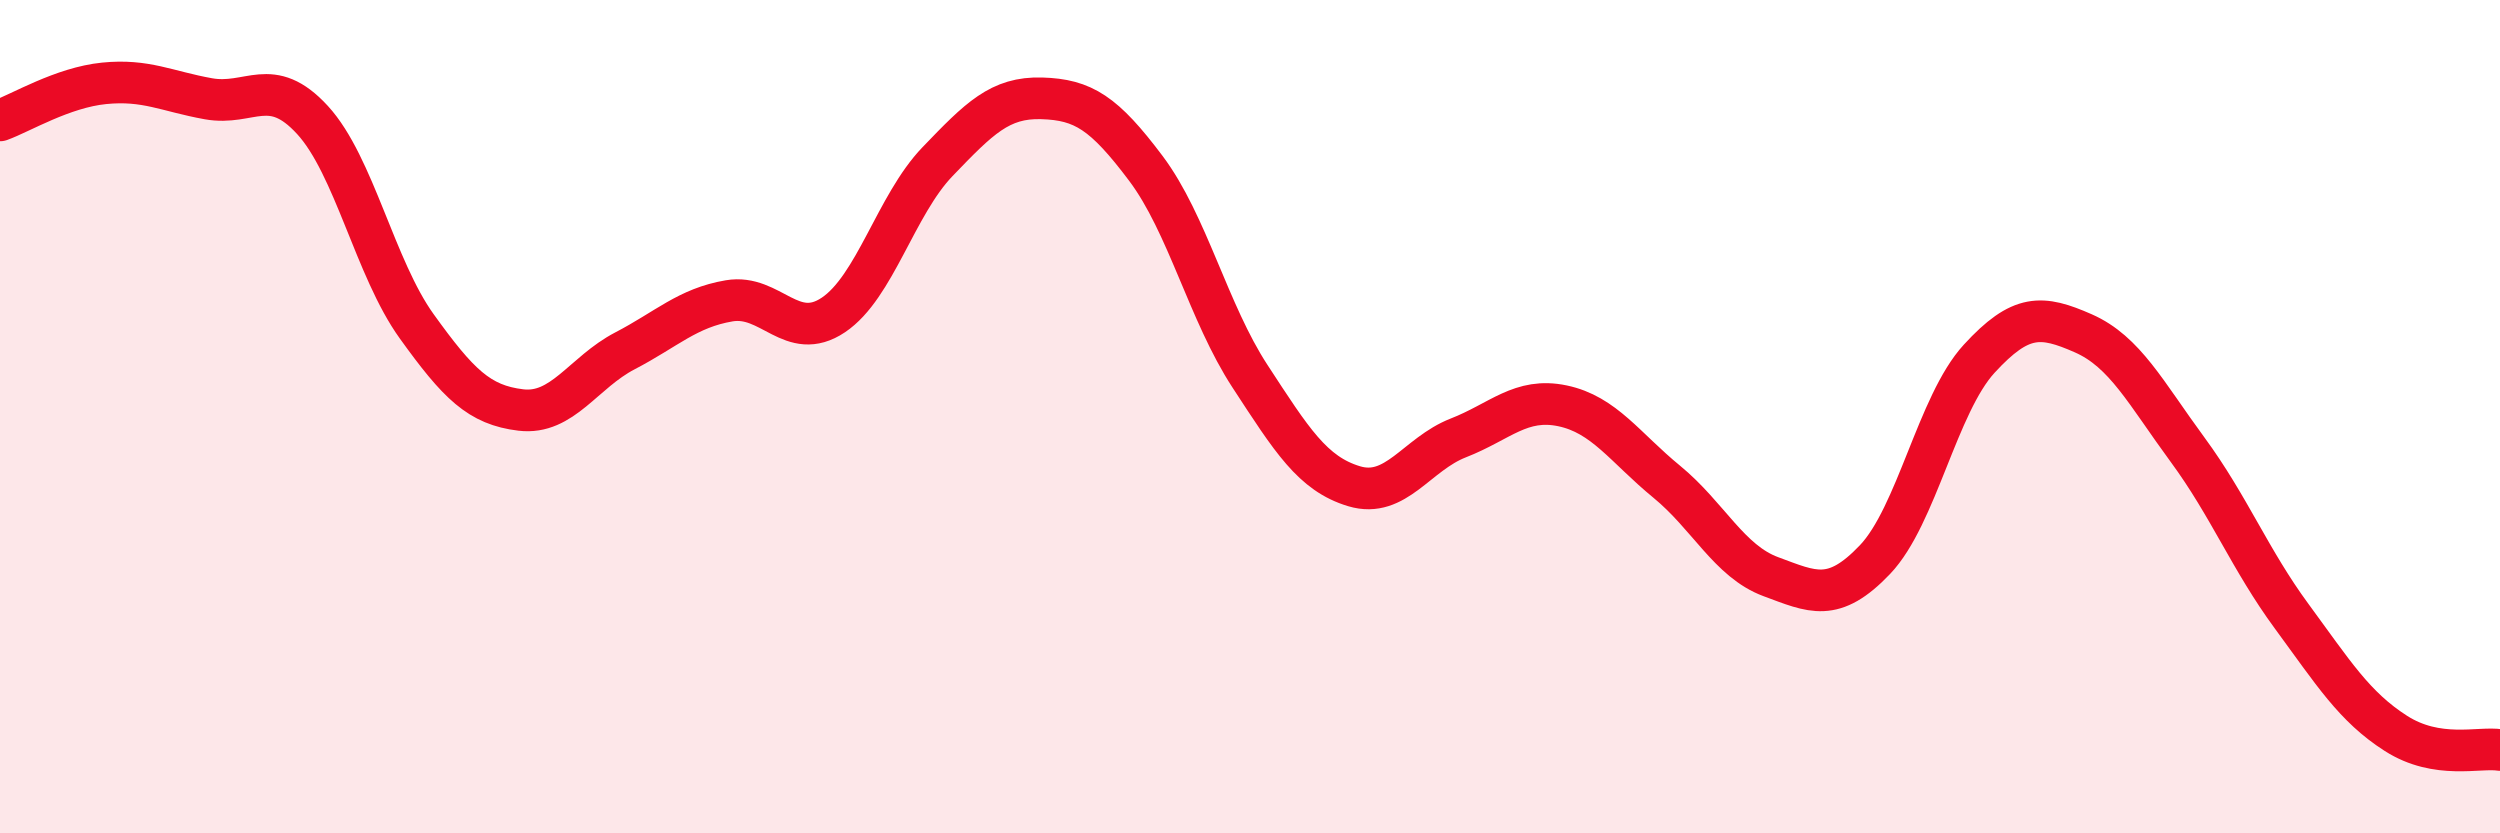
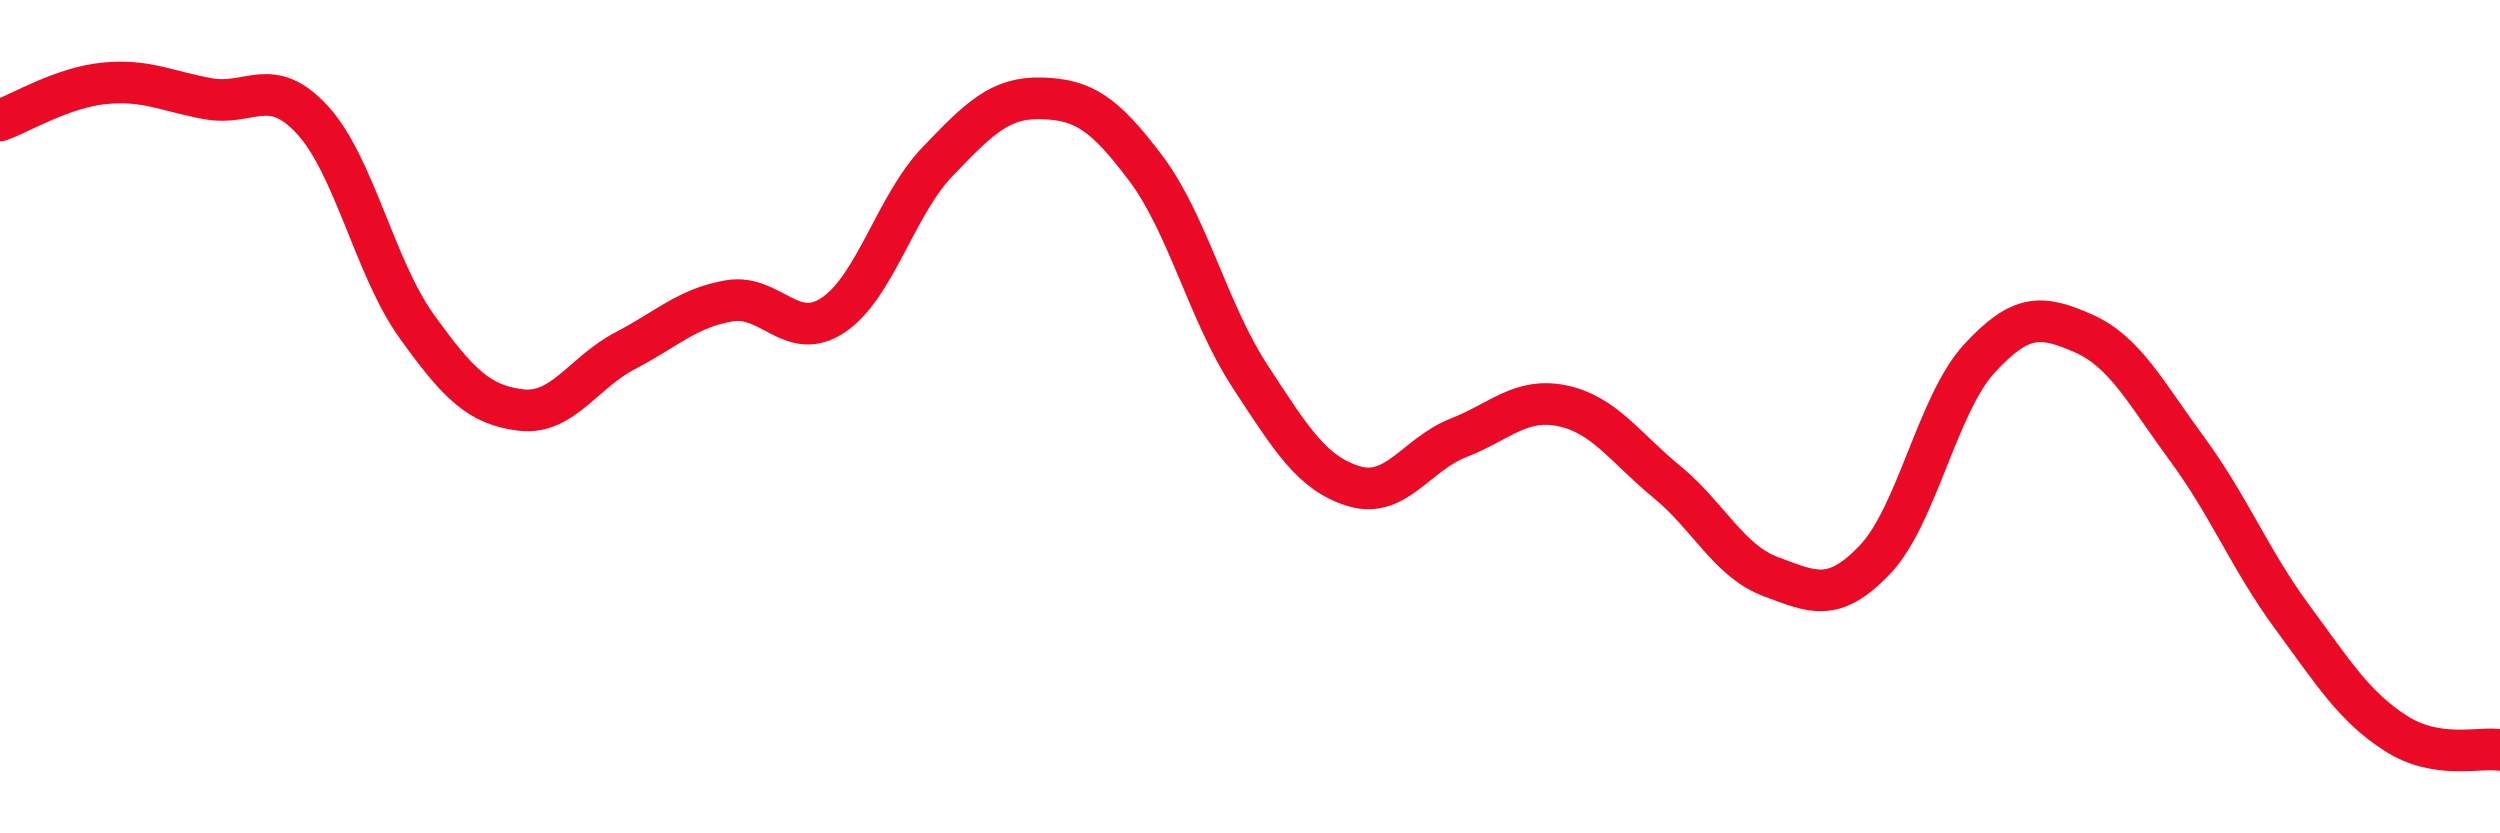
<svg xmlns="http://www.w3.org/2000/svg" width="60" height="20" viewBox="0 0 60 20">
-   <path d="M 0,2.89 C 0.5,2.71 1.5,2.1 2.5,2 C 3.5,1.9 4,2.19 5,2.37 C 6,2.55 6.5,1.79 7.5,2.88 C 8.5,3.97 9,6.44 10,7.83 C 11,9.22 11.5,9.72 12.5,9.84 C 13.5,9.96 14,8.94 15,8.42 C 16,7.9 16.5,7.39 17.5,7.22 C 18.5,7.05 19,8.23 20,7.56 C 21,6.89 21.5,4.92 22.5,3.88 C 23.5,2.84 24,2.33 25,2.36 C 26,2.39 26.5,2.71 27.5,4.04 C 28.5,5.37 29,7.5 30,9.03 C 31,10.56 31.5,11.37 32.5,11.67 C 33.5,11.97 34,10.9 35,10.51 C 36,10.12 36.5,9.53 37.5,9.74 C 38.5,9.95 39,10.74 40,11.56 C 41,12.38 41.5,13.47 42.5,13.84 C 43.5,14.21 44,14.48 45,13.43 C 46,12.38 46.5,9.7 47.5,8.61 C 48.5,7.52 49,7.56 50,8 C 51,8.44 51.5,9.43 52.5,10.79 C 53.5,12.15 54,13.43 55,14.79 C 56,16.15 56.5,16.96 57.5,17.6 C 58.5,18.24 59.5,17.92 60,18L60 20L0 20Z" fill="#EB0A25" opacity="0.1" stroke-linecap="round" stroke-linejoin="round" />
  <path d="M 0,2.89 C 0.5,2.71 1.5,2.1 2.5,2 C 3.5,1.9 4,2.19 5,2.37 C 6,2.55 6.5,1.79 7.5,2.88 C 8.5,3.97 9,6.44 10,7.83 C 11,9.22 11.5,9.72 12.5,9.84 C 13.5,9.96 14,8.94 15,8.42 C 16,7.9 16.5,7.39 17.5,7.22 C 18.5,7.05 19,8.23 20,7.56 C 21,6.89 21.5,4.92 22.5,3.88 C 23.5,2.84 24,2.33 25,2.36 C 26,2.39 26.5,2.71 27.5,4.04 C 28.5,5.37 29,7.5 30,9.03 C 31,10.56 31.5,11.37 32.5,11.67 C 33.5,11.97 34,10.9 35,10.51 C 36,10.12 36.5,9.53 37.5,9.74 C 38.5,9.95 39,10.74 40,11.56 C 41,12.38 41.5,13.47 42.5,13.84 C 43.5,14.21 44,14.48 45,13.43 C 46,12.38 46.5,9.7 47.5,8.61 C 48.5,7.52 49,7.56 50,8 C 51,8.44 51.5,9.43 52.5,10.79 C 53.5,12.15 54,13.43 55,14.79 C 56,16.15 56.5,16.96 57.5,17.6 C 58.5,18.24 59.5,17.92 60,18" stroke="#EB0A25" stroke-width="1" fill="none" stroke-linecap="round" stroke-linejoin="round" />
</svg>